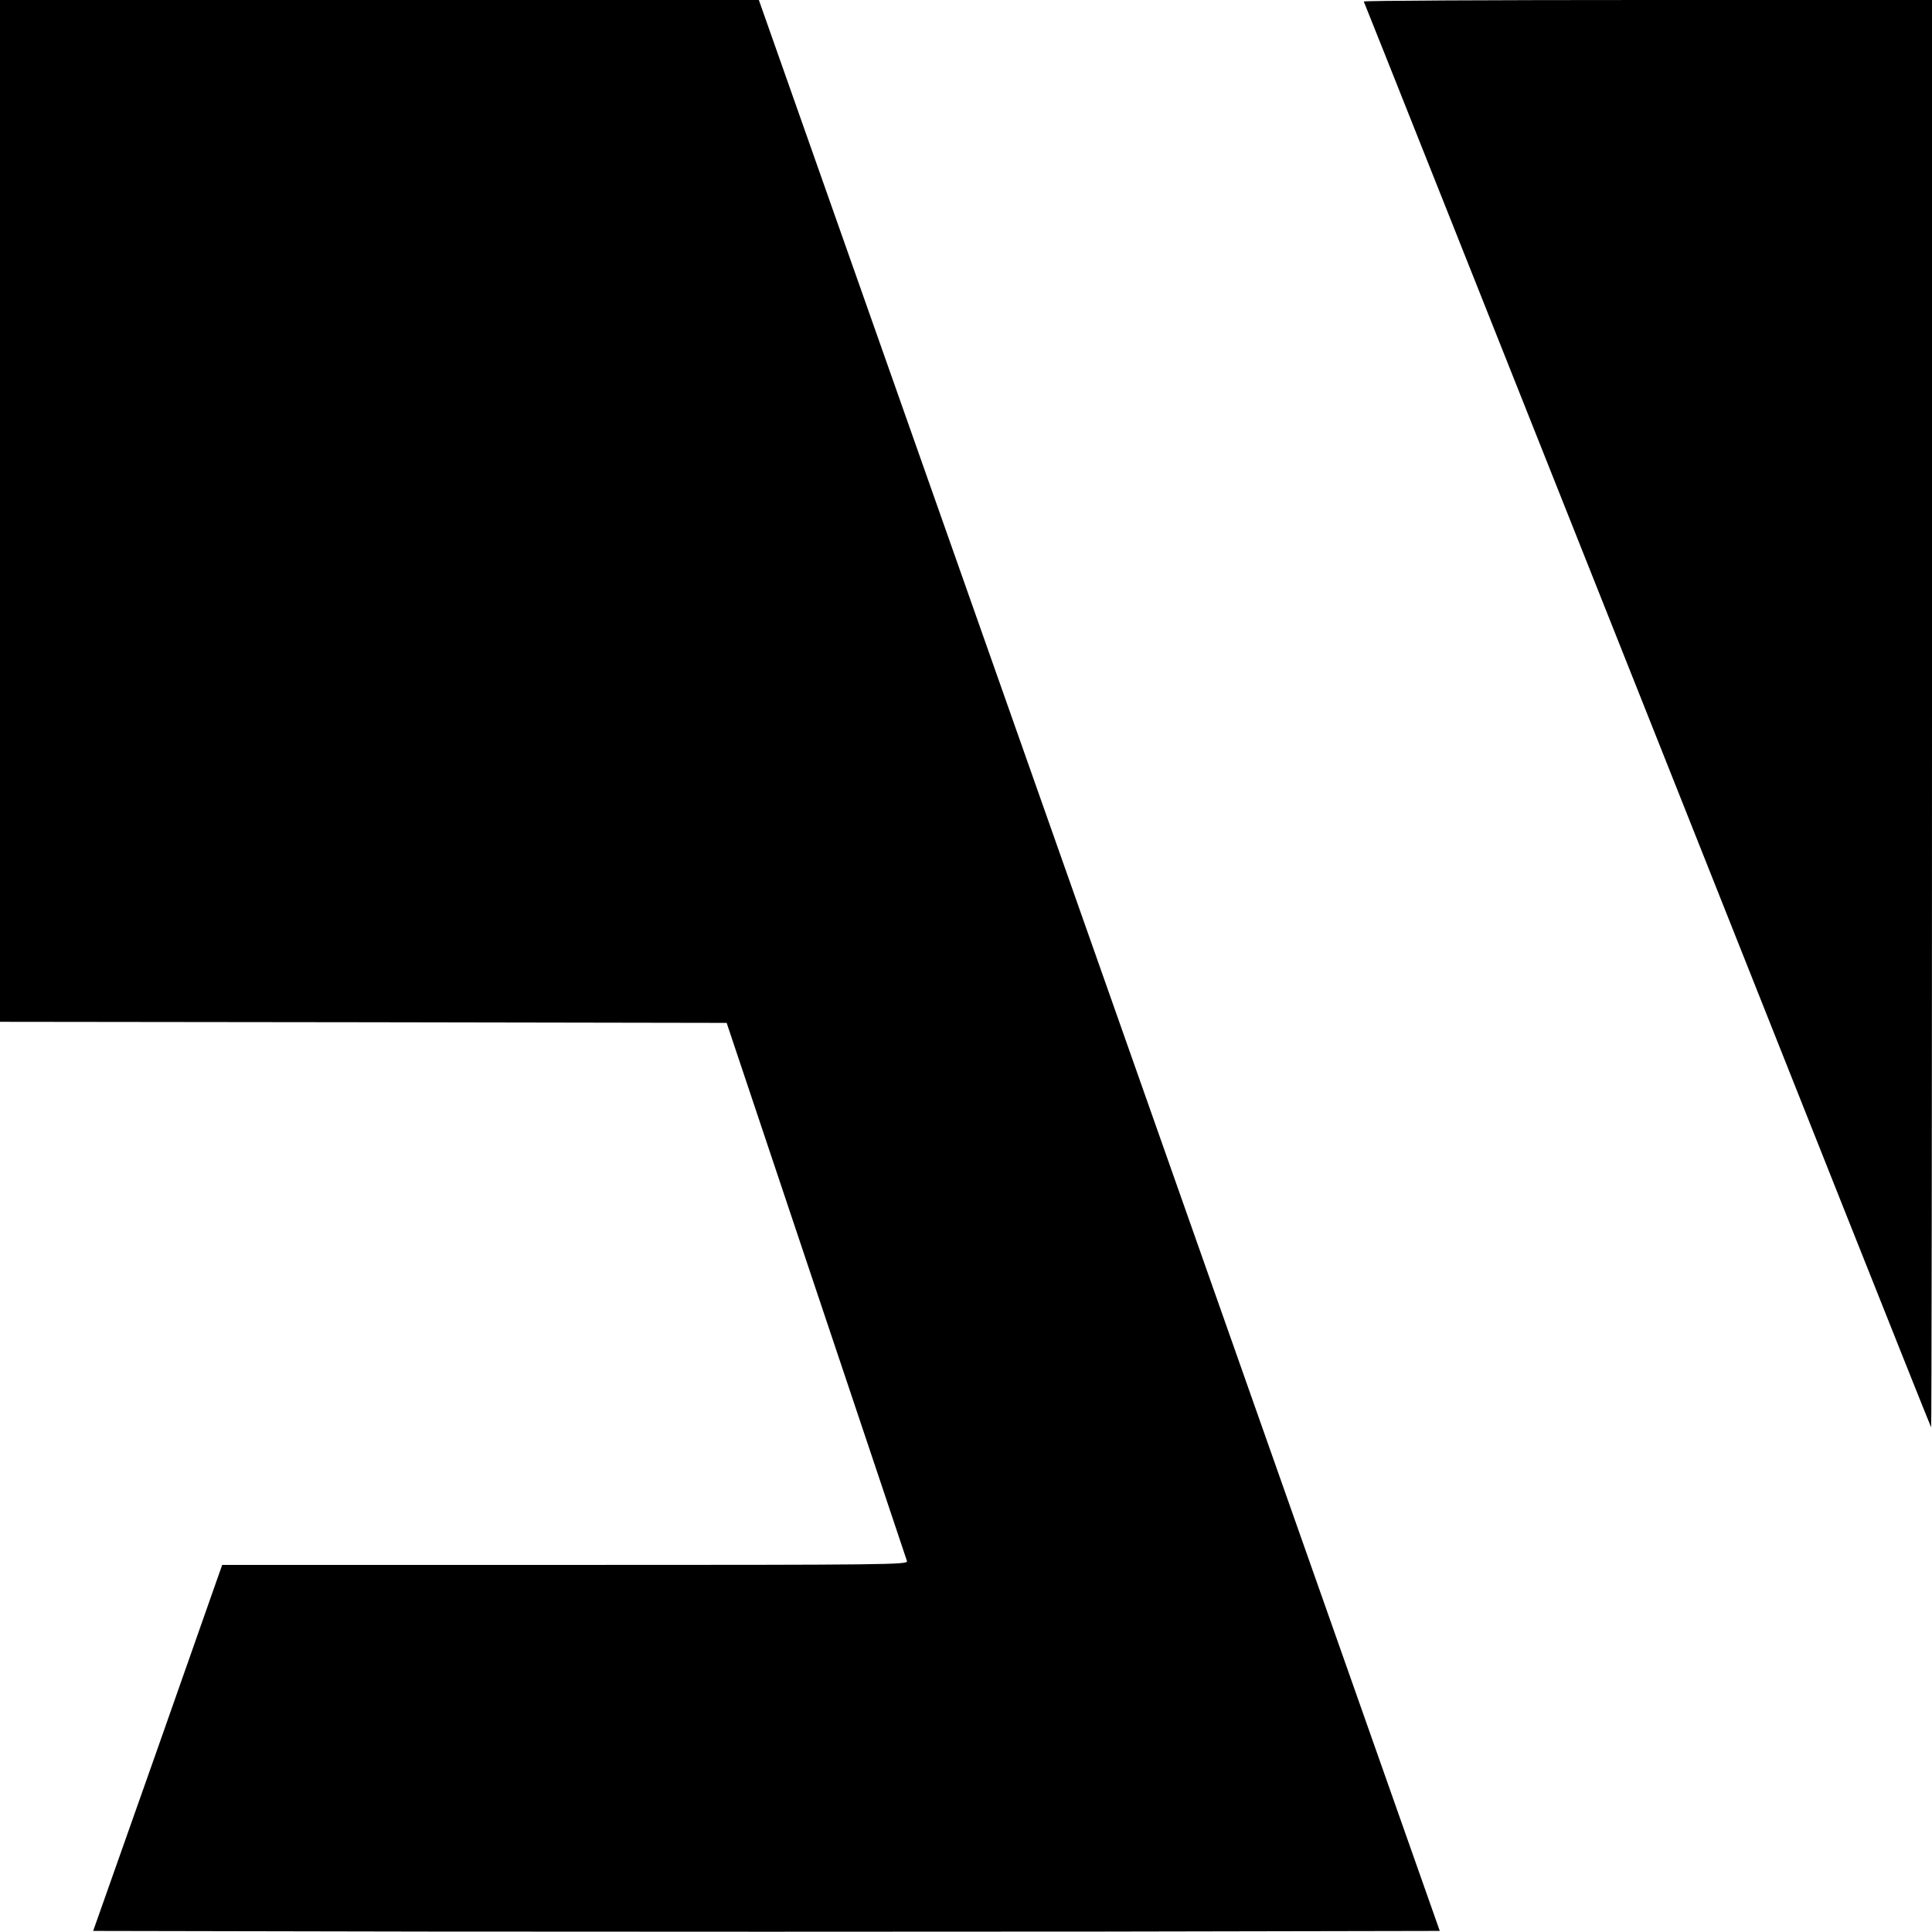
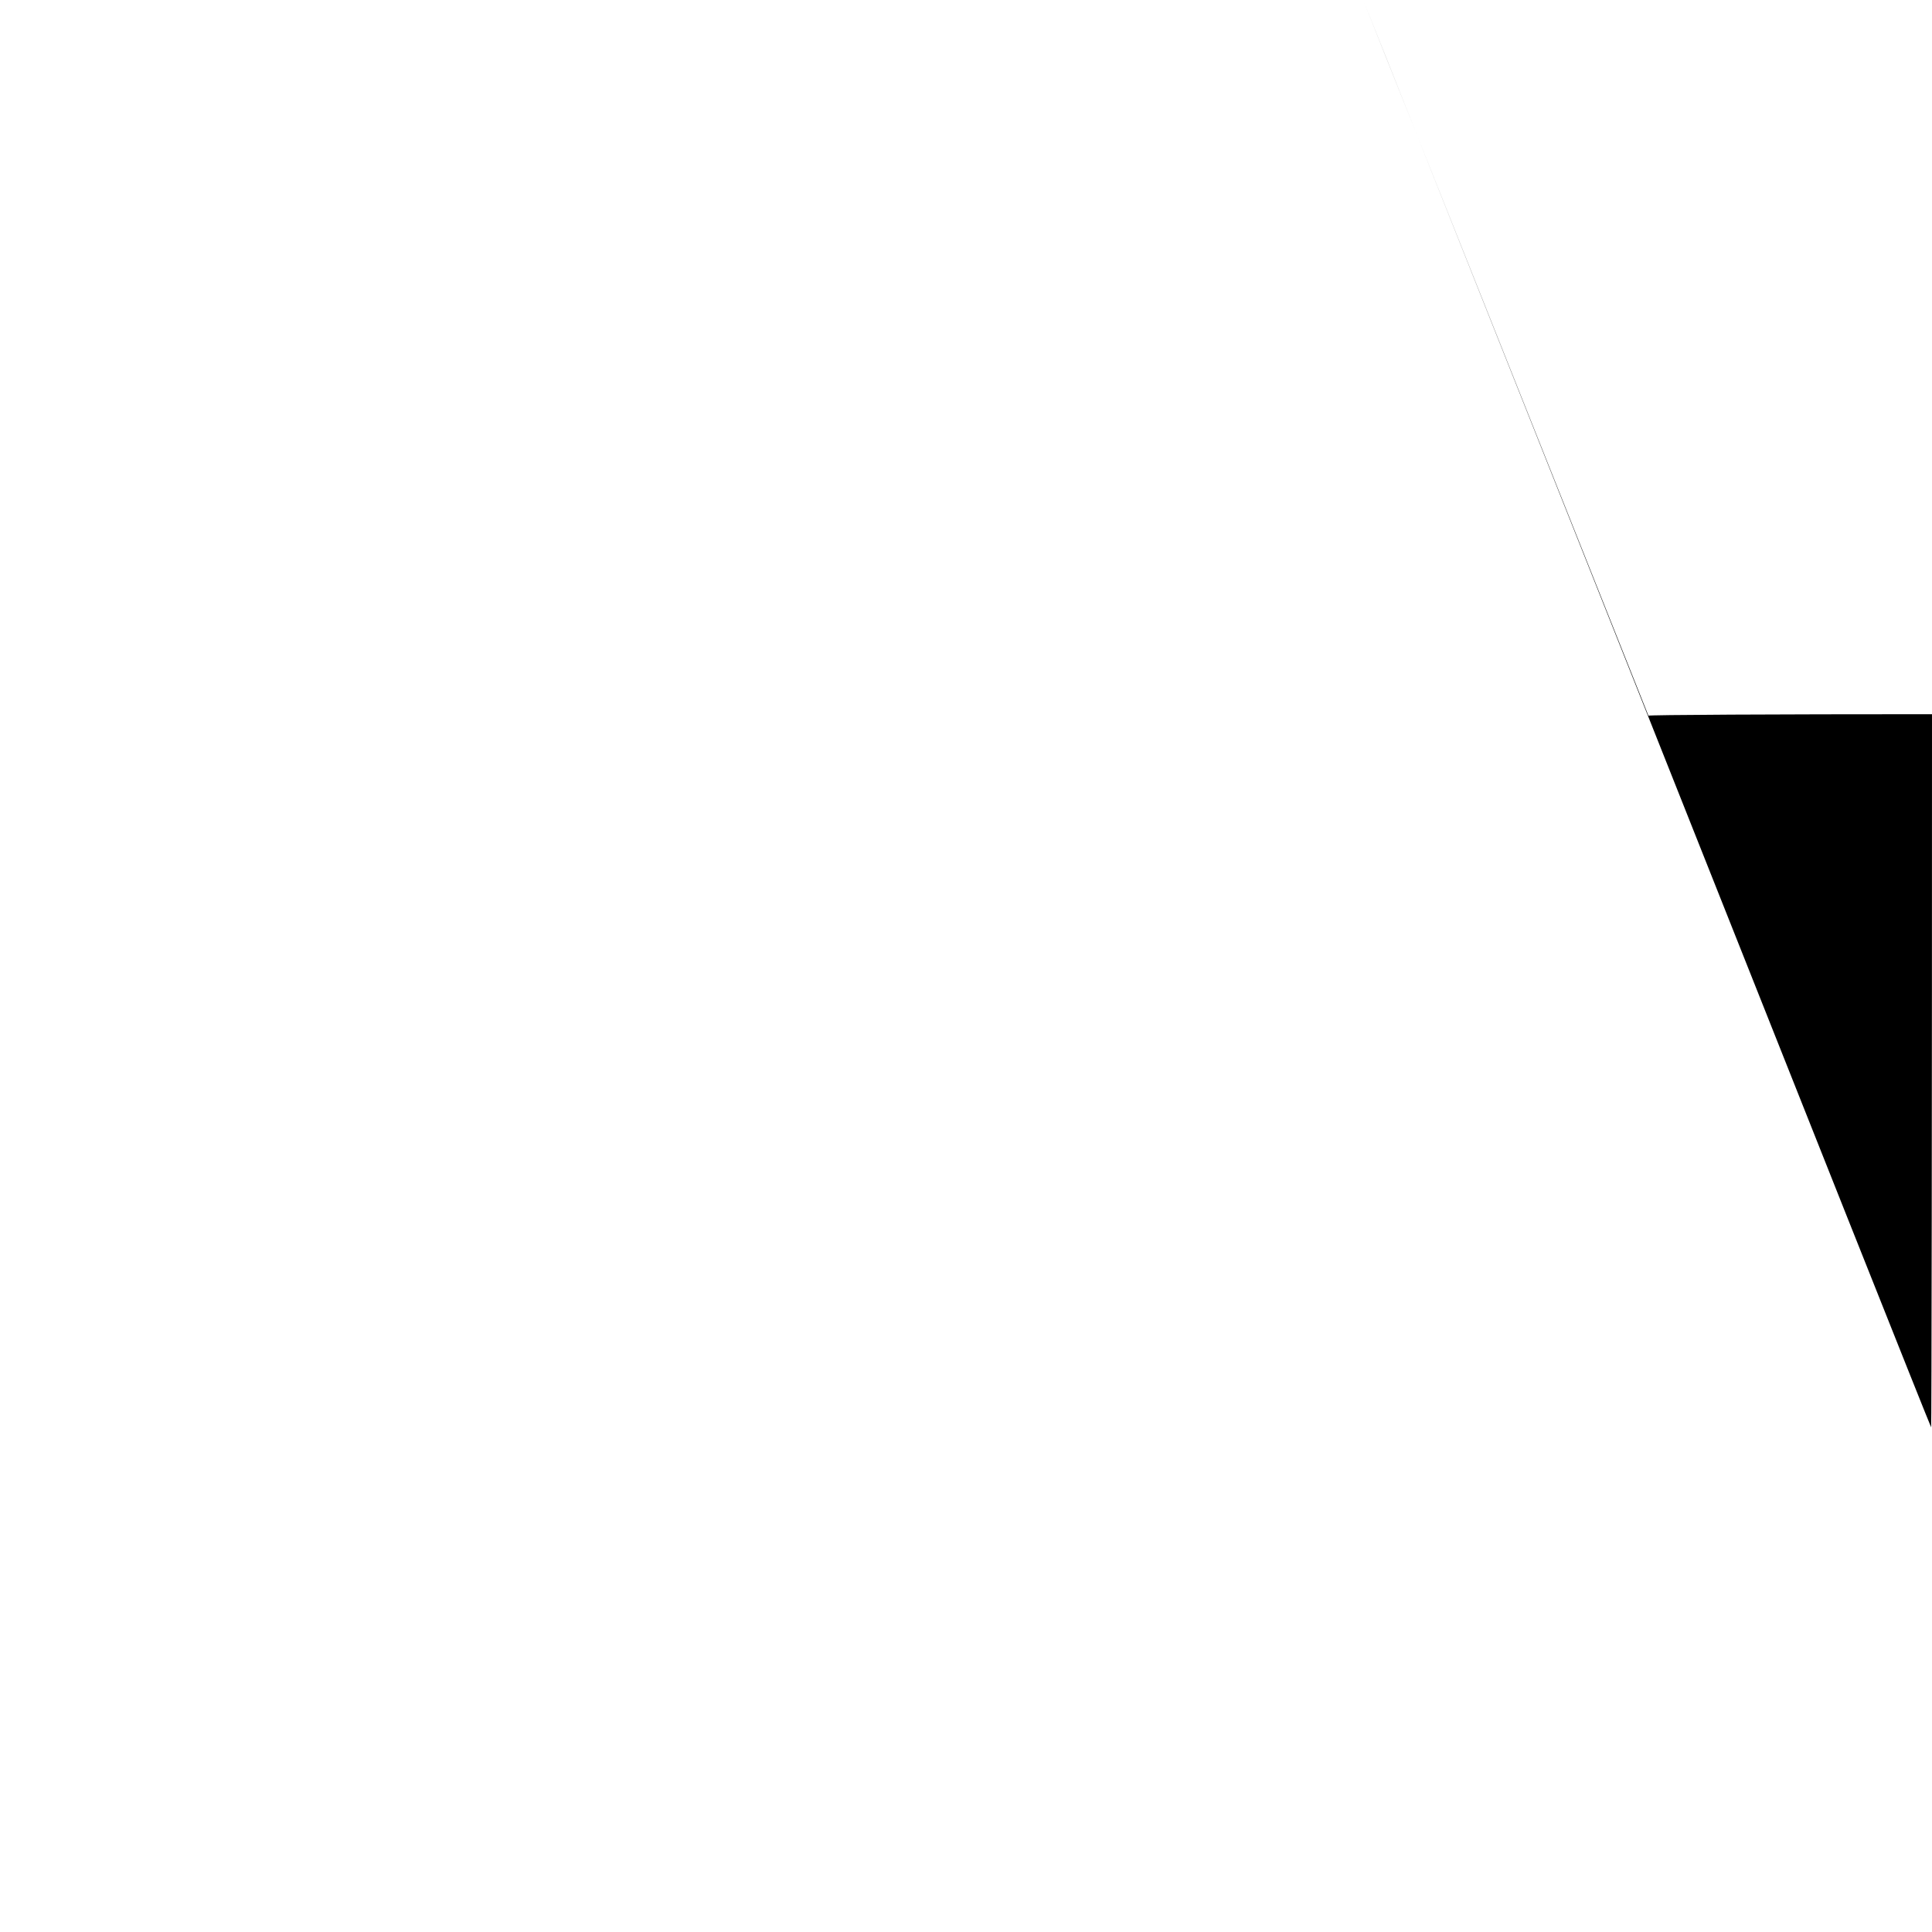
<svg xmlns="http://www.w3.org/2000/svg" version="1.0" width="900pt" height="900pt" viewBox="0 0 900 900" preserveAspectRatio="xMidYMid meet">
  <g transform="translate(0,900) scale(0.1,-0.1)" fill="#000000" stroke="none">
-     <path d="M0 6620 l0 -2380 1693 -2 1692 -3 417 -1245 c230 -685 420 -1253 423 -1262 6 -17 -74 -18 -1592 -18 l-1598 0 -300 -853 -301 -852 1568 -3 c862 -1 2274 -1 3137 0 l1568 3 -1586 4498 -1586 4497 -1767 0 -1768 0 0 -2380z" />
-     <path d="M6353 8993 c3 -5 597 -1500 1322 -3323 724 -1823 1318 -3317 1321 -3319 2 -2 4 1493 4 3322 l0 3327 -1326 0 c-729 0 -1323 -3 -1321 -7z" />
+     <path d="M6353 8993 c3 -5 597 -1500 1322 -3323 724 -1823 1318 -3317 1321 -3319 2 -2 4 1493 4 3322 c-729 0 -1323 -3 -1321 -7z" />
  </g>
</svg>